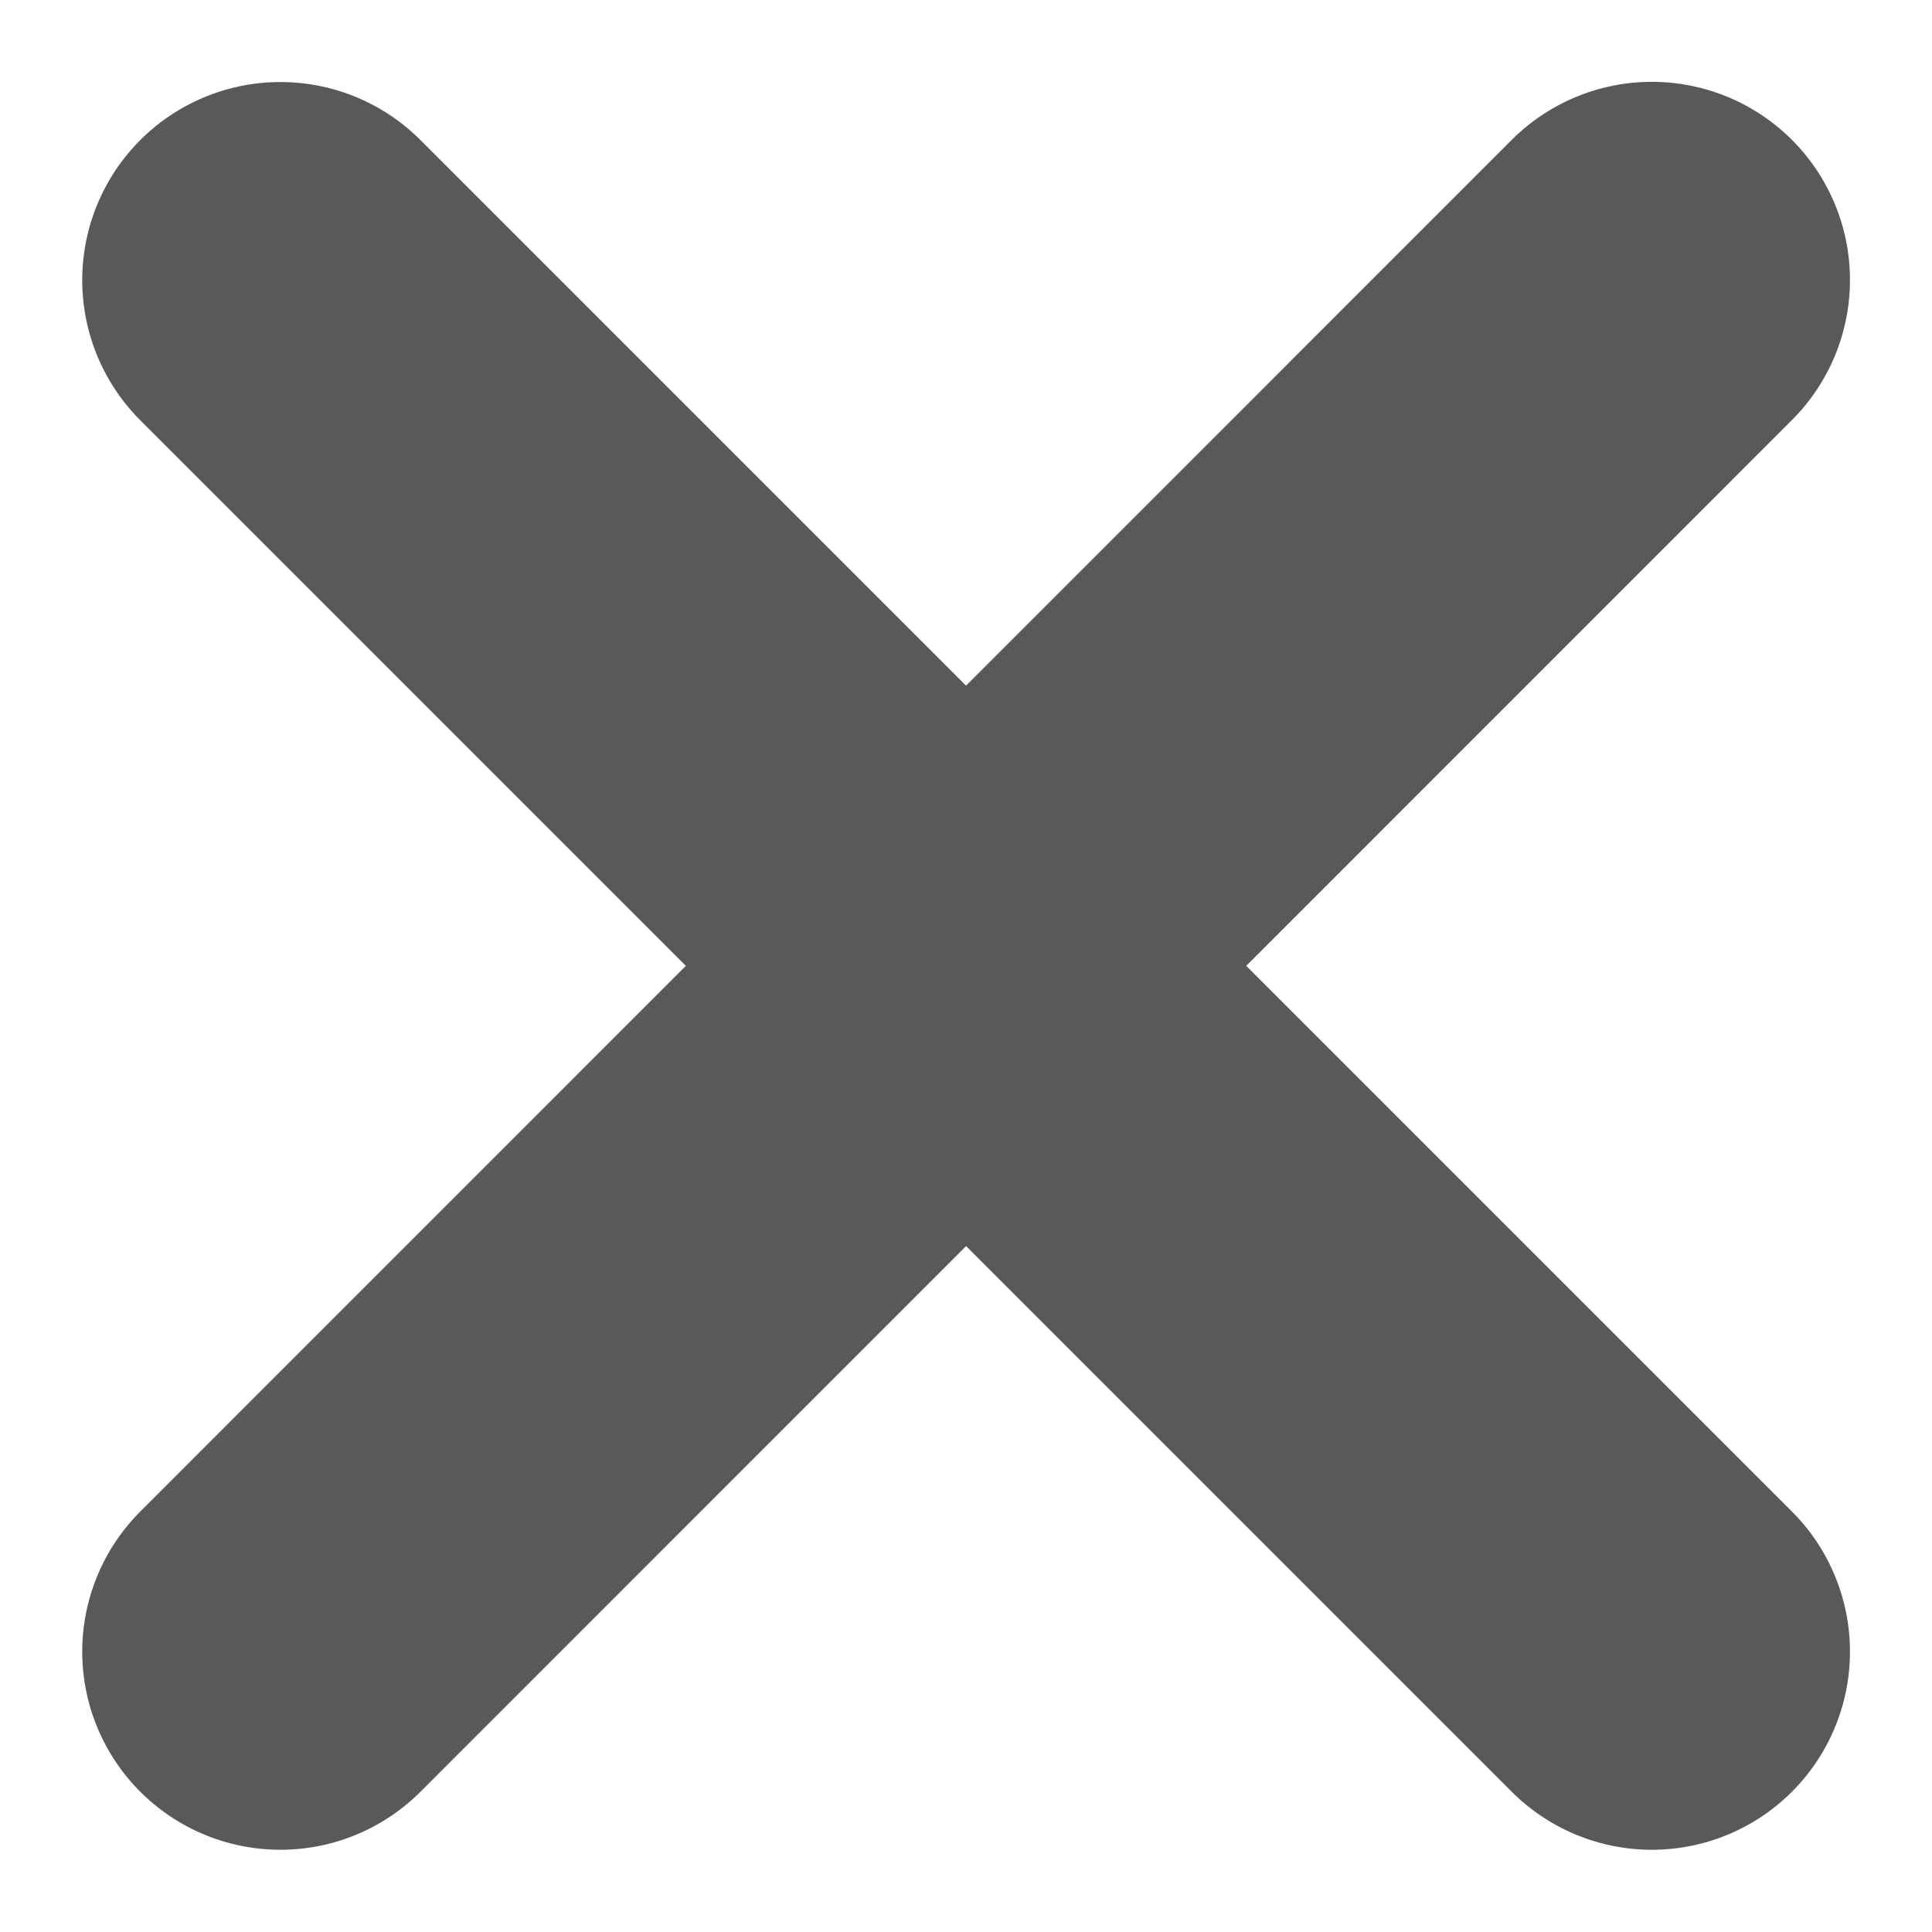
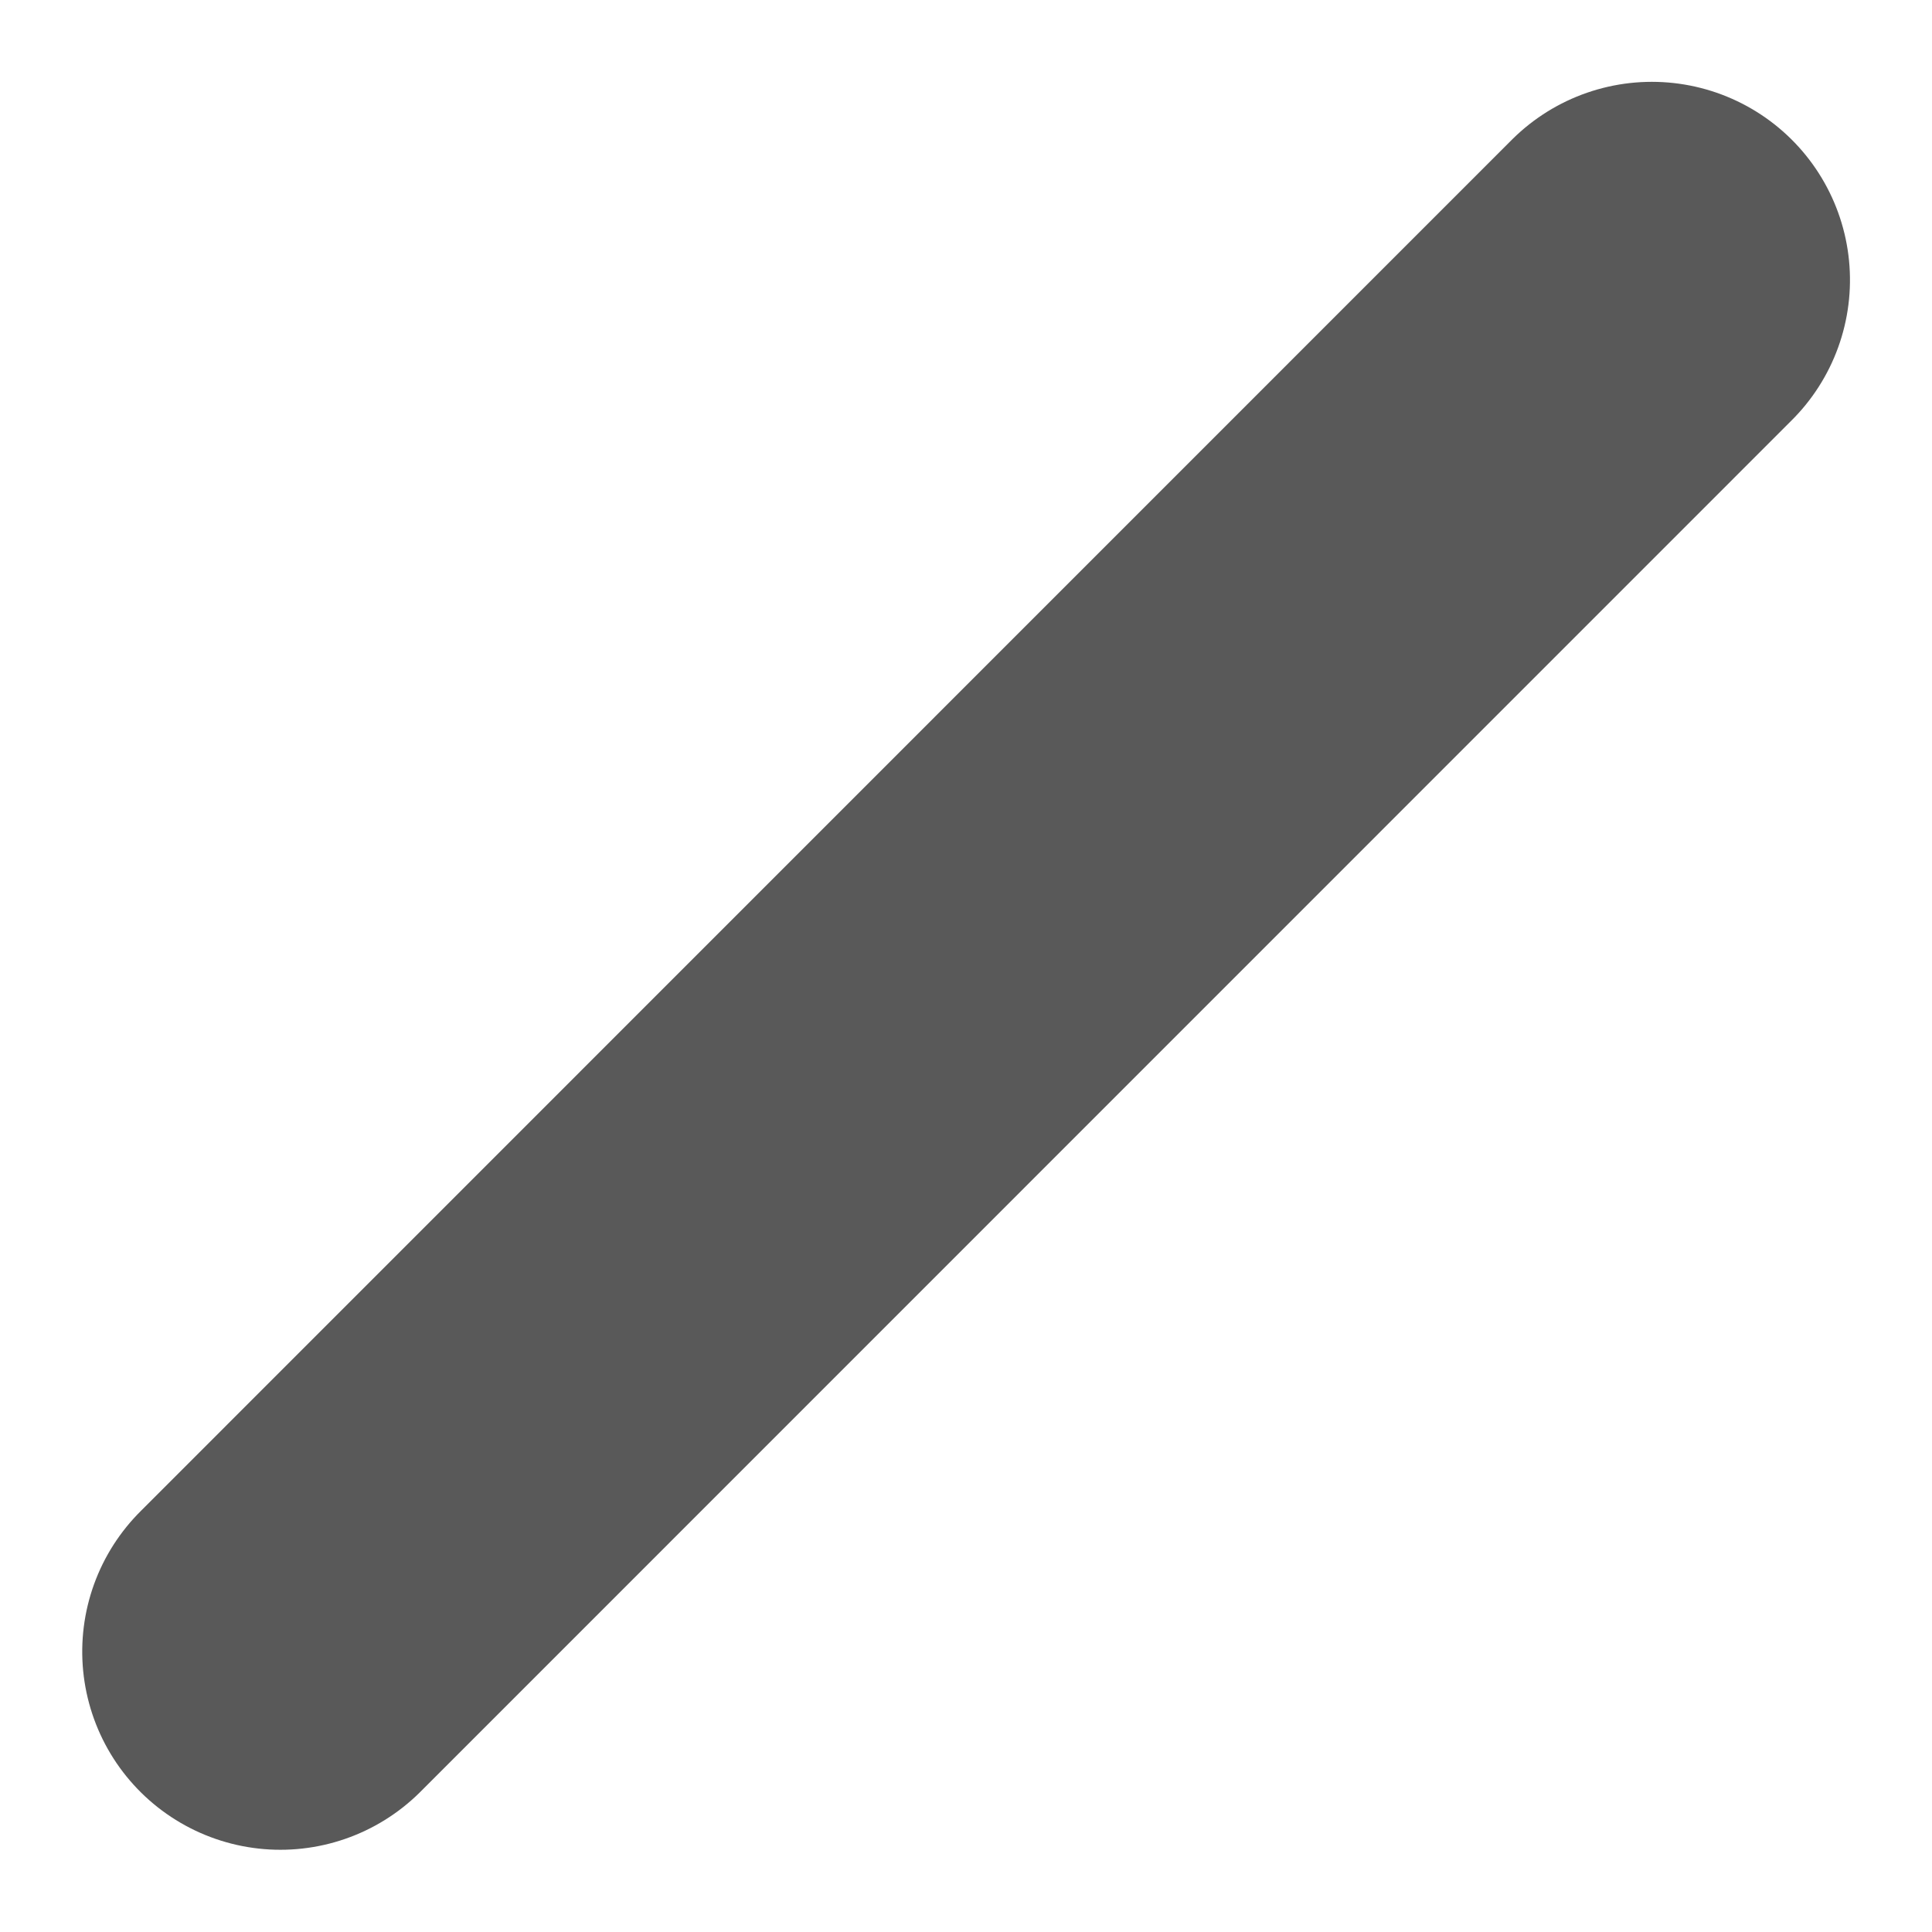
<svg xmlns="http://www.w3.org/2000/svg" width="9.751" height="9.751" viewBox="0 0 9.751 9.751">
  <g id="Gruppe_12004" data-name="Gruppe 12004" transform="translate(-1716.413 -971.034)">
-     <path id="Pfad_7412" data-name="Pfad 7412" d="M-22271.172,2914.448l6.922,6.922" transform="translate(23989 -1942)" fill="none" stroke="#595959" stroke-linecap="round" stroke-width="2" />
    <path id="Pfad_7413" data-name="Pfad 7413" d="M0,0,6.923,6.922" transform="translate(1724.75 972.447) rotate(90)" fill="none" stroke="#595959" stroke-linecap="round" stroke-width="2" />
  </g>
</svg>